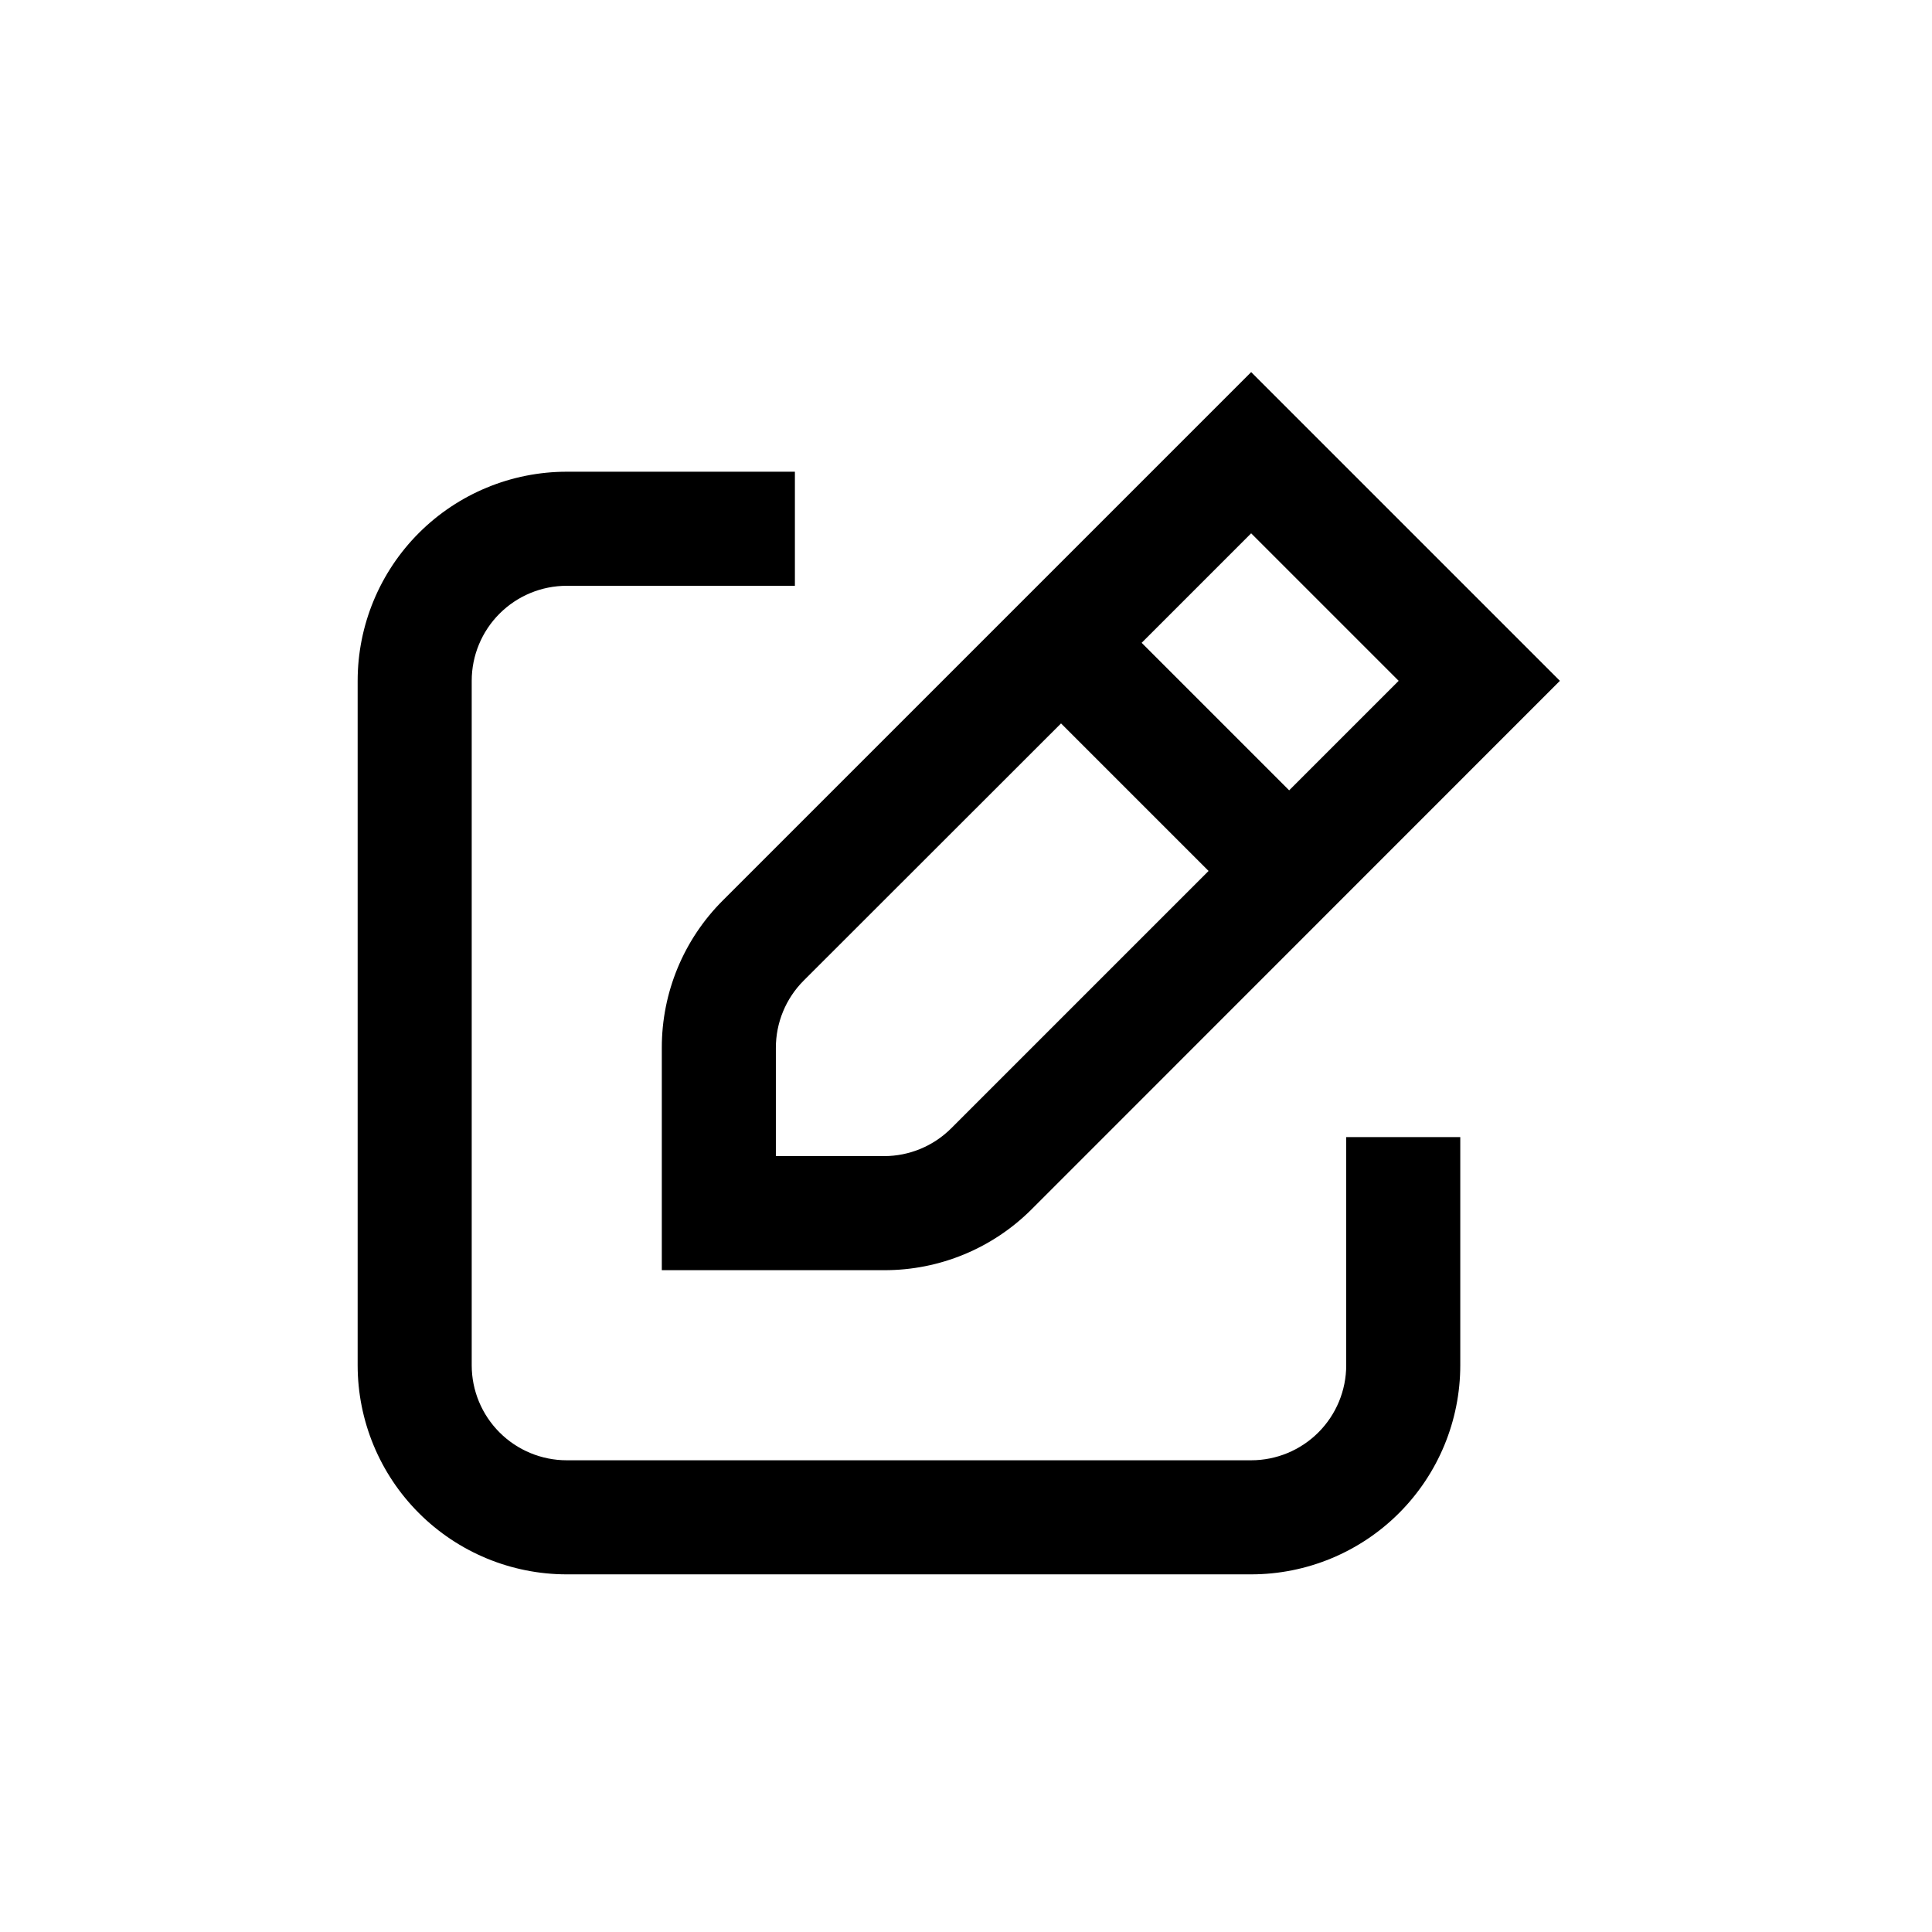
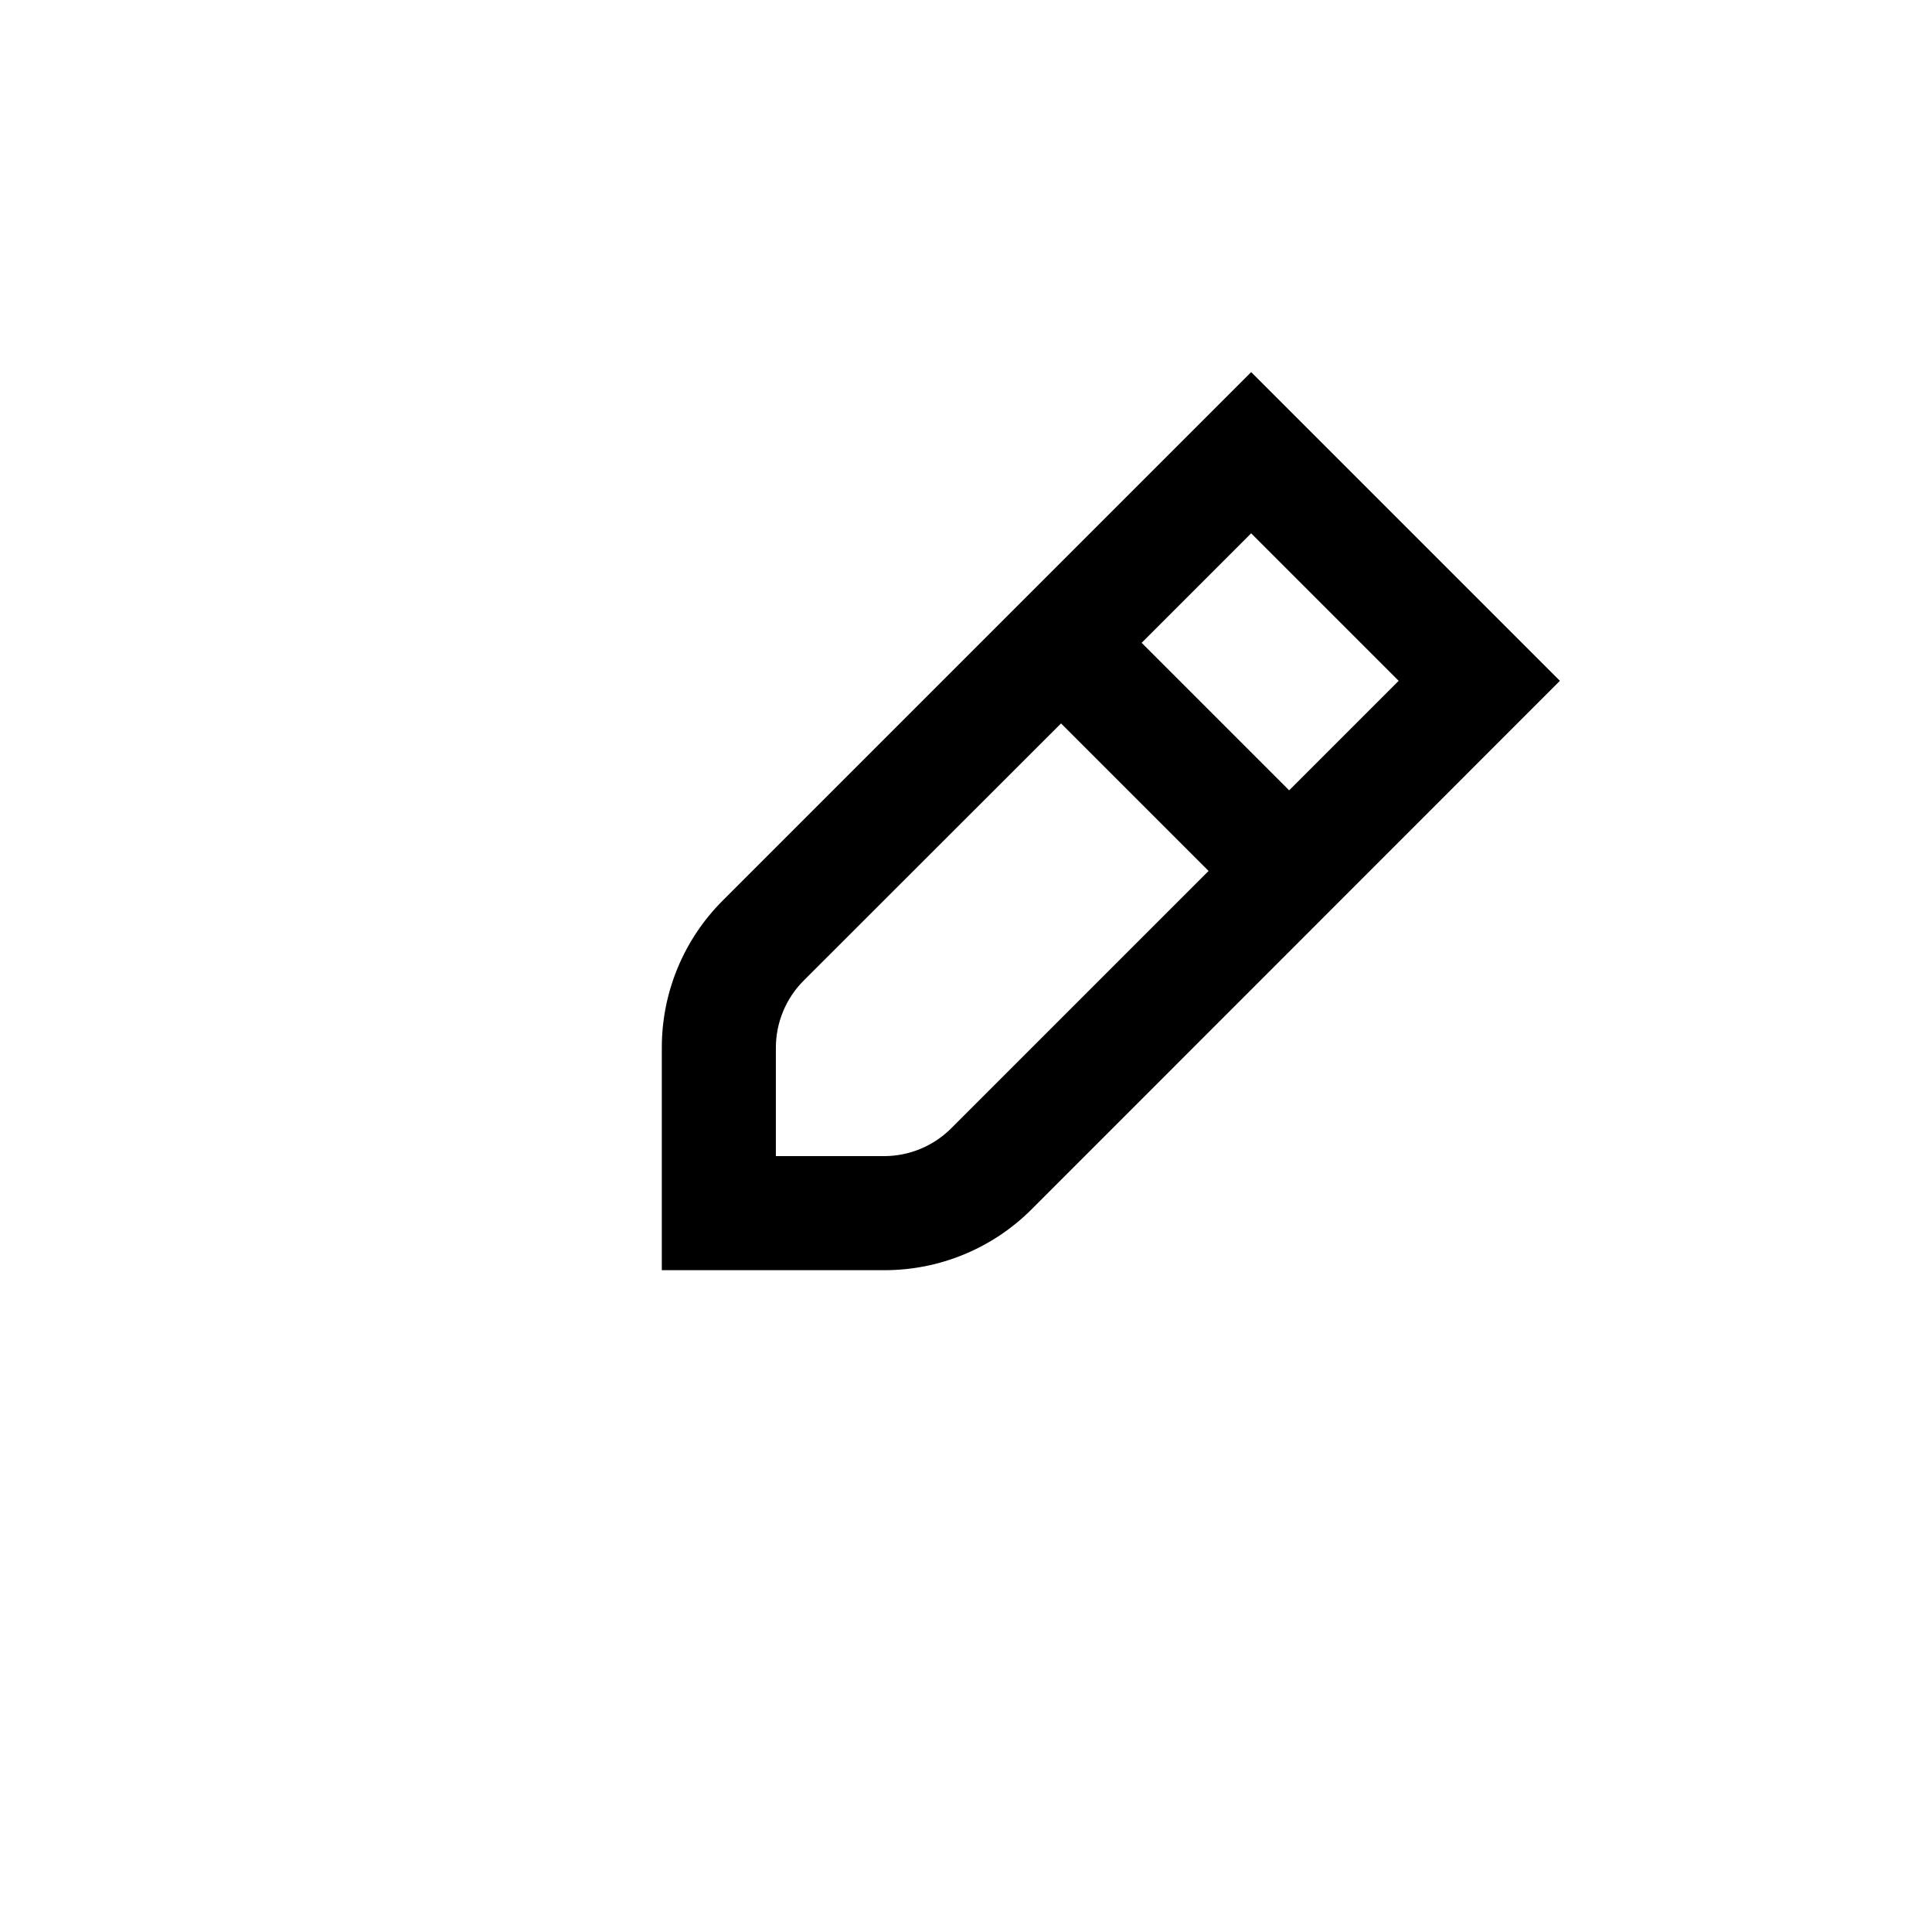
<svg xmlns="http://www.w3.org/2000/svg" fill="#000000" width="800px" height="800px" version="1.1" viewBox="144 144 512 512">
  <g>
    <path d="m335.61 382.57c-10.414 10.363-16.254 24.457-16.223 39.145v58.898h58.895c14.707 0.043 28.82-5.801 39.195-16.223l139.91-139.96-81.816-81.816zm60.457 60.457c-4.723 4.711-11.117 7.356-17.785 7.356h-28.668v-28.668c-0.012-6.684 2.633-13.102 7.356-17.832l68.215-68.168 39.098 39.098zm89.574-89.578-39.094-39.094 29.02-29.02 39.094 39.094z" />
-     <path d="m294.2 561.22h181.37c14.699 0 28.793-5.84 39.188-16.234 10.391-10.391 16.23-24.488 16.23-39.188v-60.457h-30.227v60.457c0 6.684-2.656 13.09-7.379 17.812-4.727 4.727-11.133 7.379-17.812 7.379h-181.37c-6.68 0-13.09-2.652-17.812-7.379-4.727-4.723-7.379-11.129-7.379-17.812v-181.37c0-6.68 2.652-13.086 7.379-17.812 4.723-4.723 11.133-7.375 17.812-7.375h60.457v-30.23h-60.457c-14.699 0-28.793 5.84-39.188 16.23-10.395 10.395-16.23 24.492-16.23 39.188v181.37c0 14.699 5.836 28.797 16.23 39.188 10.395 10.395 24.488 16.234 39.188 16.234z" />
  </g>
</svg>